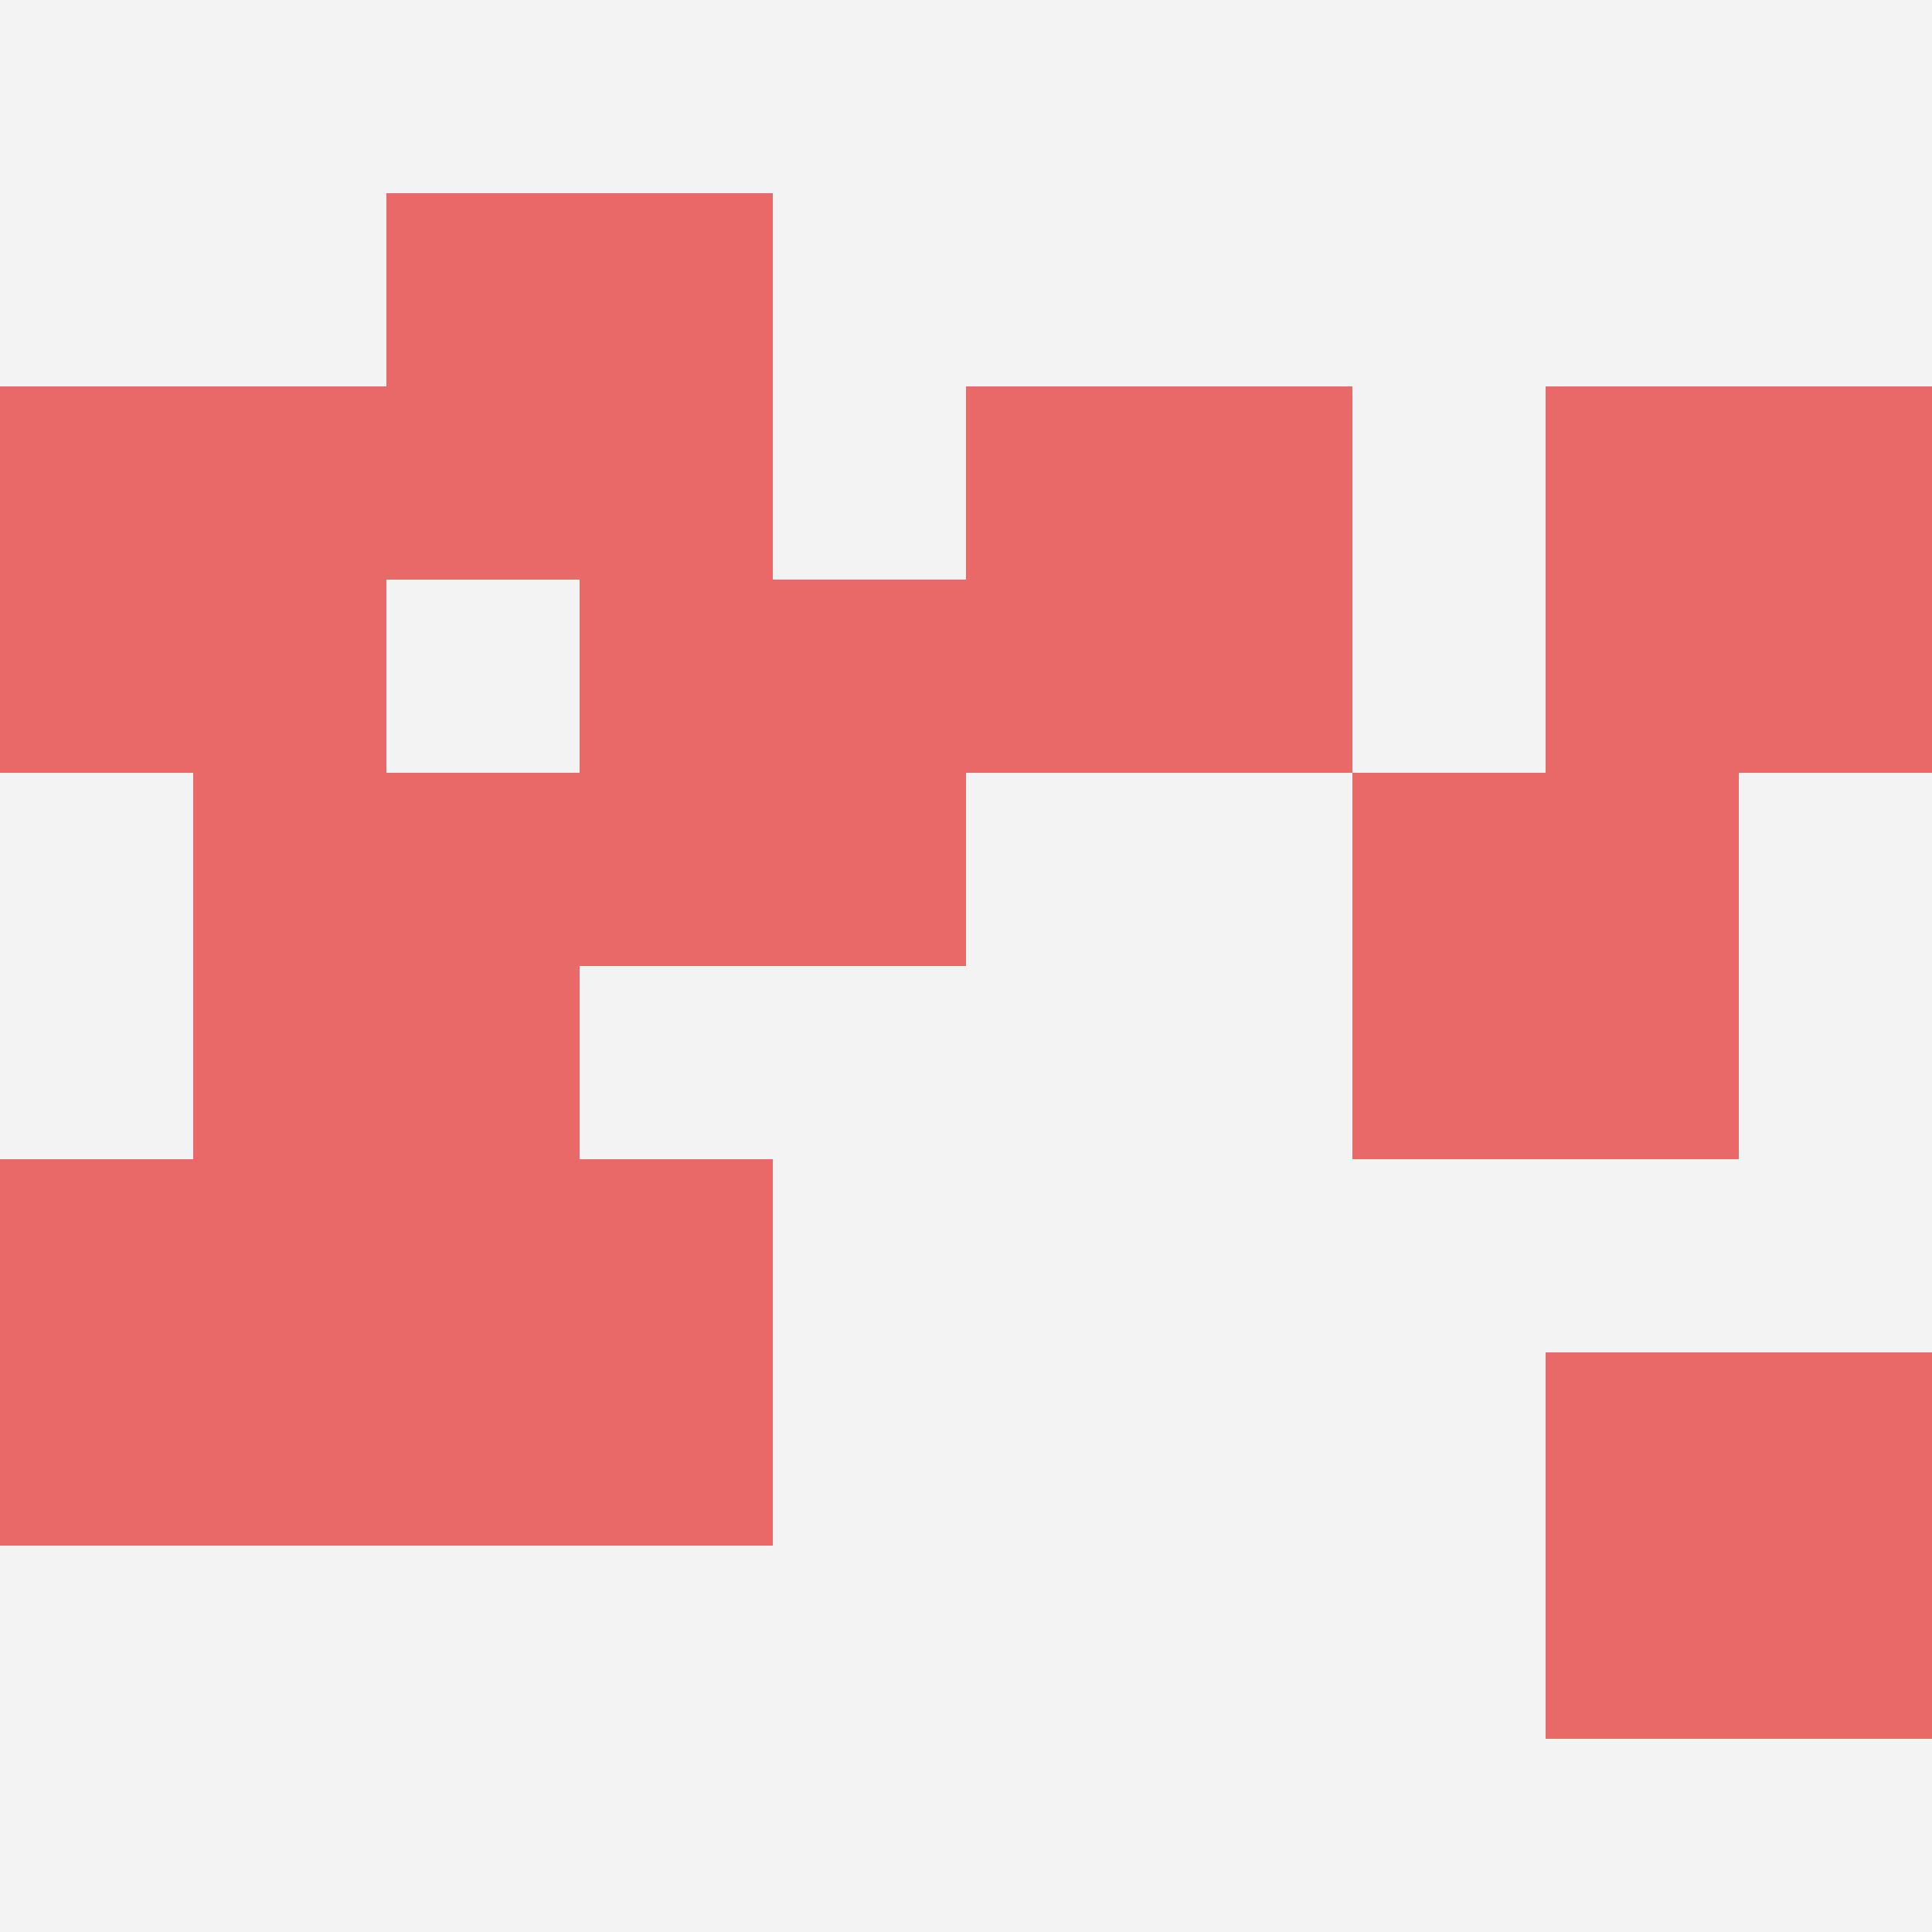
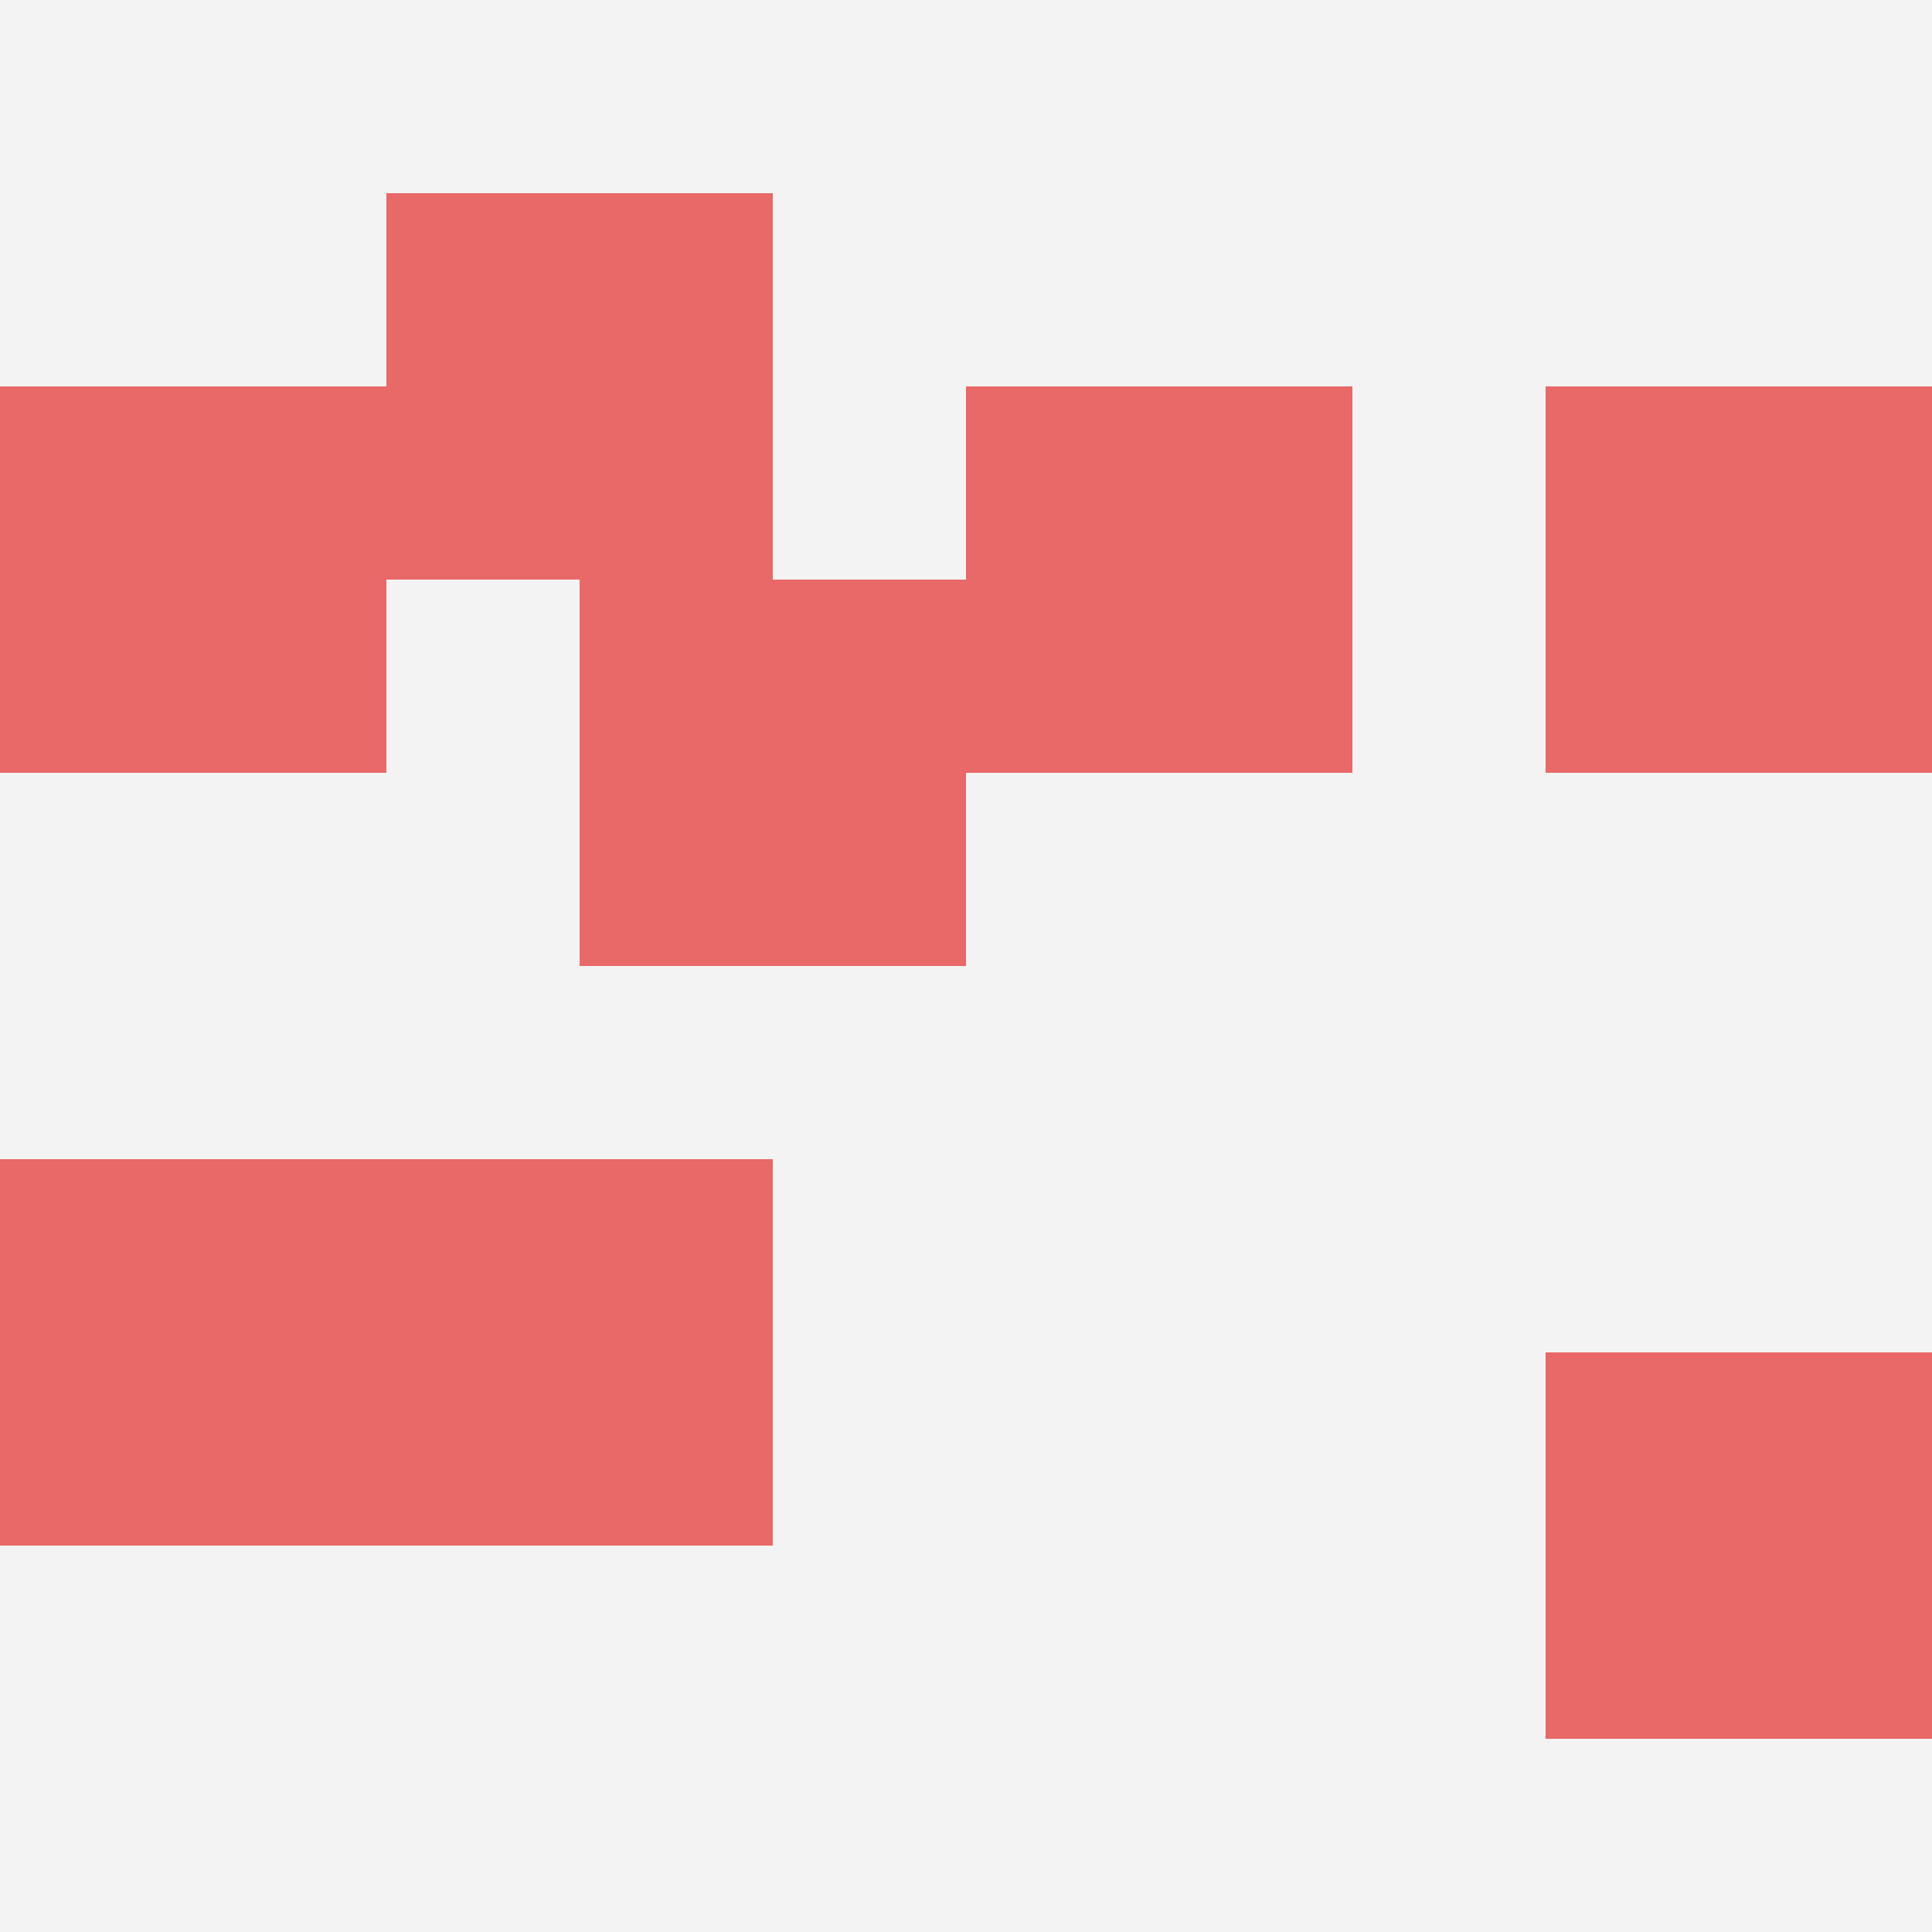
<svg xmlns="http://www.w3.org/2000/svg" id="ten-svg" preserveAspectRatio="xMinYMin meet" viewBox="0 0 10 10">
  <rect x="0" y="0" width="10" height="10" fill="#F3F3F3" />
  <rect class="t" x="2" y="1" />
-   <rect class="t" x="7" y="4" />
  <rect class="t" x="8" y="7" />
-   <rect class="t" x="1" y="4" />
  <rect class="t" x="8" y="2" />
  <rect class="t" x="5" y="2" />
  <rect class="t" x="3" y="3" />
  <rect class="t" x="0" y="2" />
  <rect class="t" x="0" y="6" />
  <rect class="t" x="2" y="6" />
  <style>.t{width:2px;height:2px;fill:#E96868} #ten-svg{shape-rendering:crispedges;}</style>
</svg>